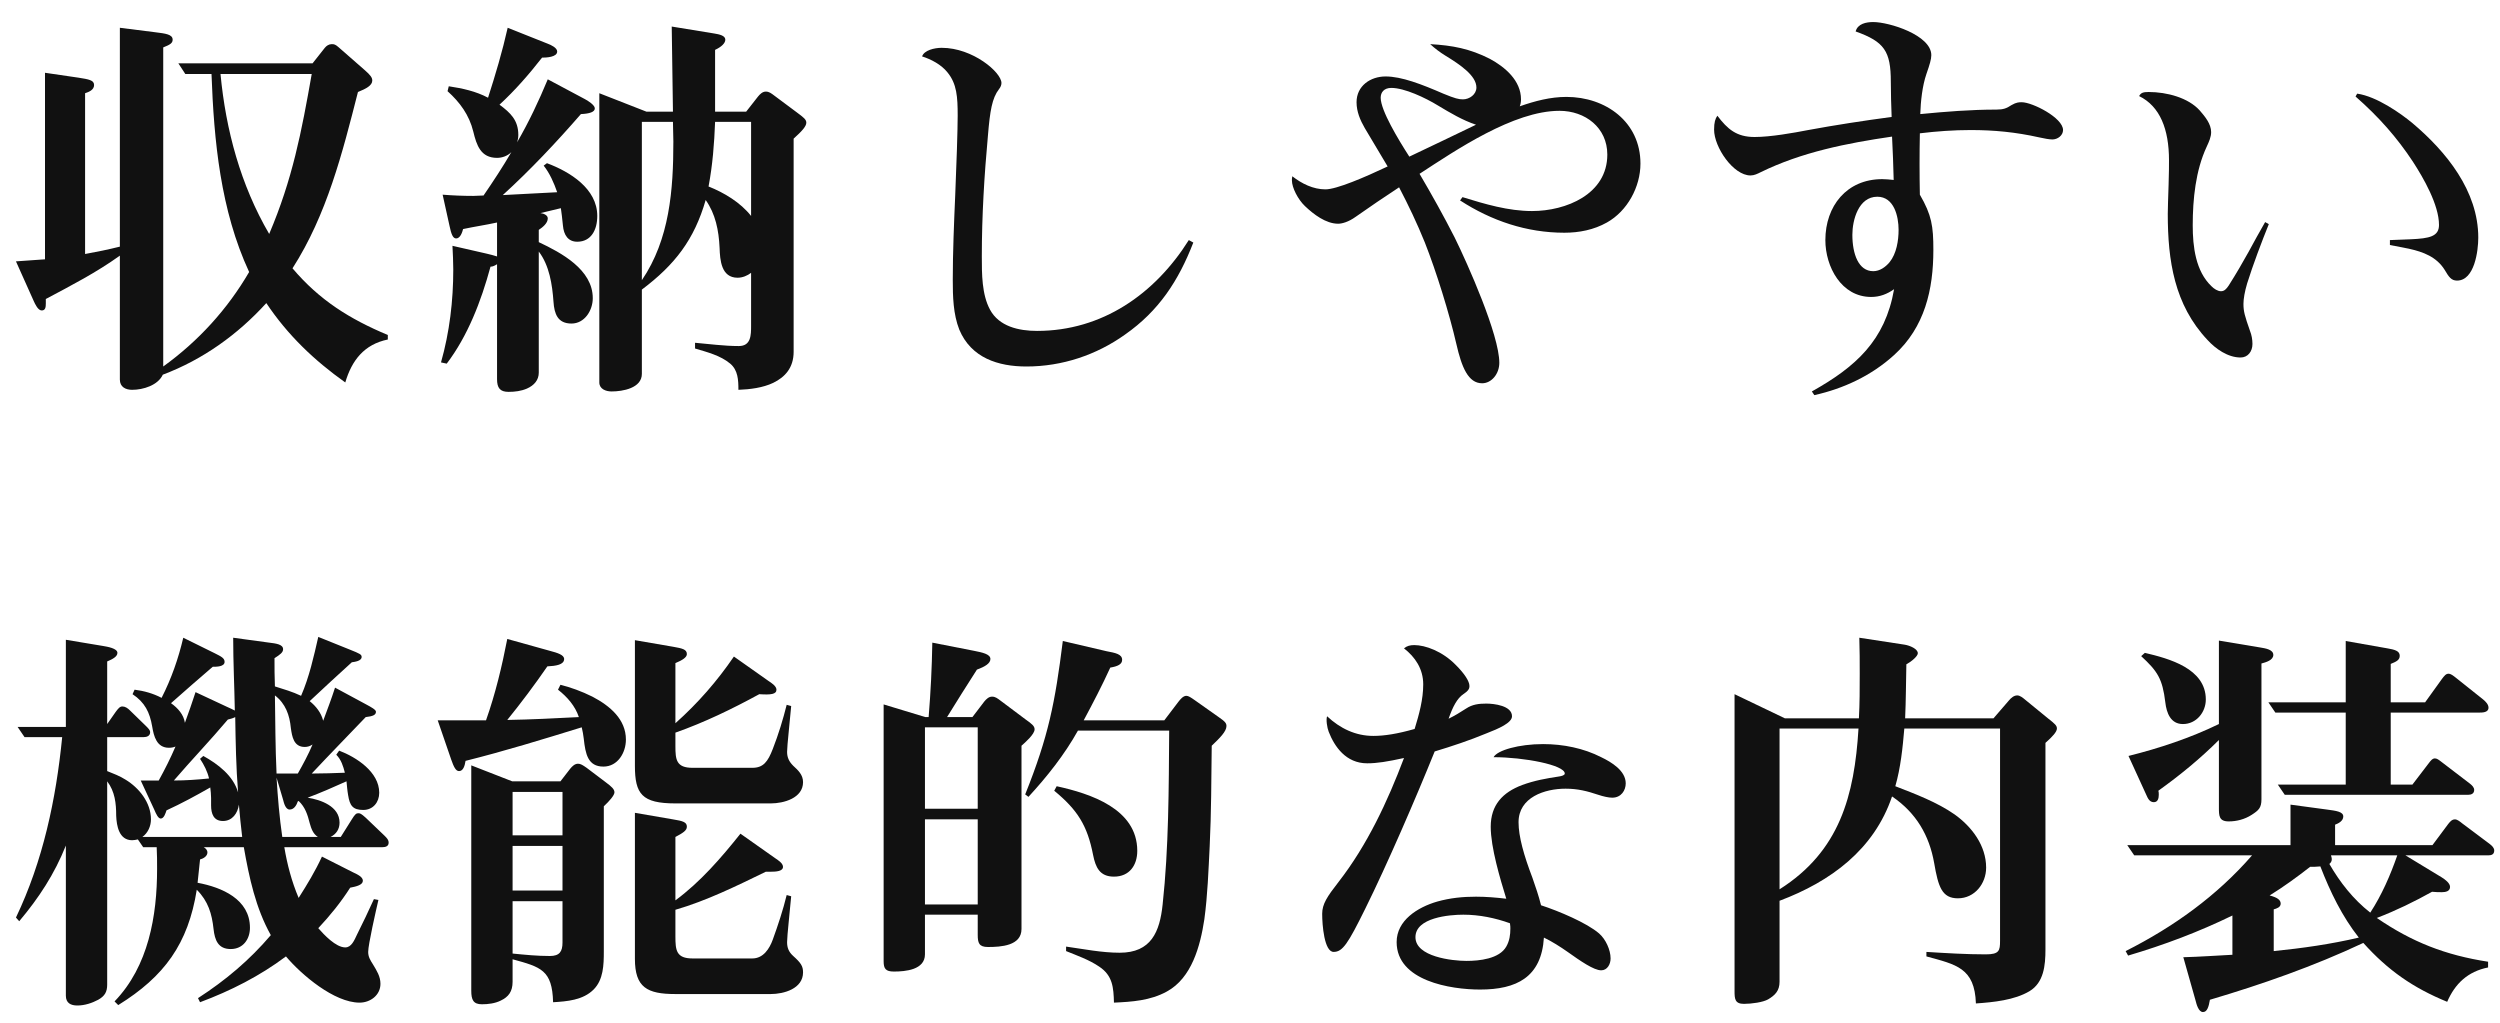
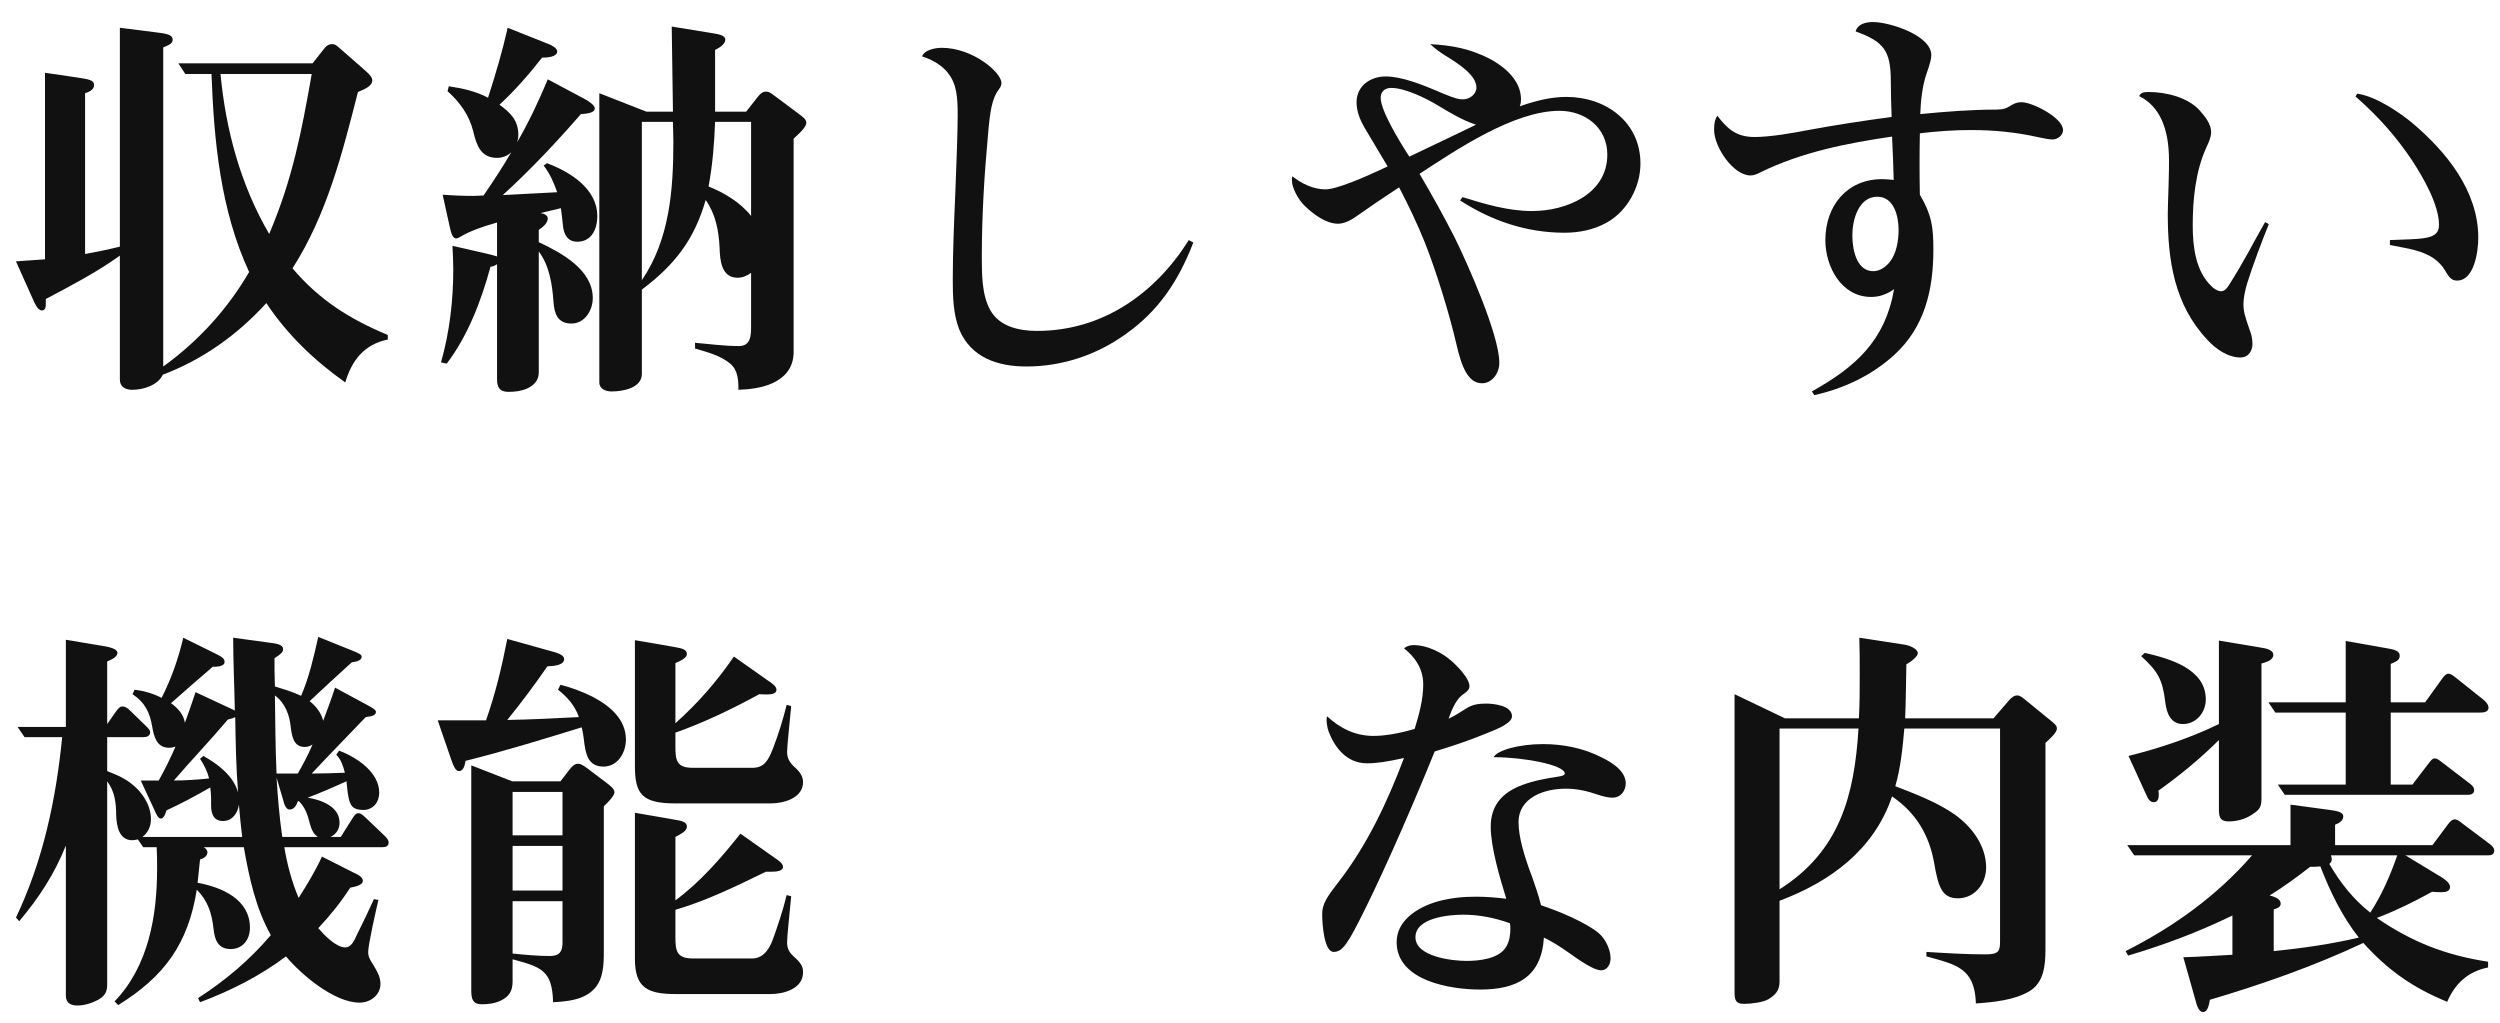
<svg xmlns="http://www.w3.org/2000/svg" width="110" height="45" viewBox="0 0 110 45" fill="none">
  <path d="M97.632 32.56C96.822 33.37 95.922 34.108 94.968 34.792C94.986 34.846 94.986 34.9 94.986 34.972C94.986 35.116 94.95 35.296 94.77 35.296C94.572 35.296 94.5 35.116 94.428 34.954L93.654 33.262C95.022 32.92 96.372 32.47 97.632 31.858V28.186L99.468 28.492C99.684 28.528 100.026 28.582 100.026 28.816C100.026 29.05 99.702 29.14 99.504 29.194V35.17C99.504 35.548 99.378 35.656 99.072 35.854C98.766 36.052 98.406 36.142 98.064 36.142C97.632 36.142 97.632 35.89 97.632 35.53V32.56ZM105.192 30.904H106.704L107.442 29.878C107.55 29.734 107.622 29.644 107.73 29.644C107.838 29.644 107.928 29.716 108.108 29.86L109.26 30.778C109.368 30.868 109.494 30.994 109.494 31.138C109.494 31.354 109.224 31.354 109.08 31.354H105.192V34.522H106.146L106.848 33.604C106.956 33.46 107.028 33.37 107.136 33.37C107.226 33.37 107.298 33.424 107.46 33.55L108.684 34.486C108.774 34.558 108.864 34.648 108.864 34.756C108.864 34.918 108.738 34.972 108.594 34.972H100.53L100.224 34.522H103.212V31.354H100.116L99.81 30.904H103.212V28.204L105.048 28.528C105.354 28.582 105.588 28.636 105.588 28.852C105.588 29.032 105.462 29.104 105.192 29.212V30.904ZM94.212 28.87L94.374 28.726C95.436 28.978 97.056 29.41 97.056 30.778C97.056 31.336 96.642 31.858 96.048 31.858C95.508 31.858 95.328 31.372 95.274 30.904C95.148 29.86 94.932 29.536 94.212 28.87ZM102.744 37.186H107.028L107.712 36.268C107.784 36.178 107.874 36.052 108.018 36.052C108.126 36.052 108.252 36.16 108.342 36.232L109.566 37.15C109.656 37.222 109.746 37.312 109.746 37.42C109.746 37.6 109.62 37.636 109.476 37.636H105.84L107.442 38.608C107.586 38.698 107.802 38.86 107.802 39.022C107.802 39.22 107.604 39.256 107.442 39.256C107.298 39.256 107.19 39.256 107.01 39.238C106.236 39.67 105.426 40.066 104.58 40.39C106.128 41.452 107.604 42.028 109.476 42.316V42.568C108.576 42.748 108.018 43.288 107.676 44.08C106.182 43.468 105.066 42.694 103.986 41.488C101.808 42.514 99.54 43.306 97.236 43.99C97.182 44.314 97.11 44.53 96.93 44.53C96.732 44.53 96.642 44.17 96.606 44.026L96.066 42.118C96.786 42.1 97.506 42.046 98.226 42.01V40.282C96.75 41.002 95.22 41.578 93.636 42.046L93.528 41.848C95.634 40.786 97.542 39.418 99.09 37.636H93.906L93.6 37.186H100.782V35.404L102.384 35.62C102.78 35.674 103.104 35.71 103.104 35.926C103.104 36.124 102.888 36.232 102.744 36.286V37.186ZM102.564 37.636C102.618 37.798 102.618 37.906 102.492 38.014C102.96 38.824 103.536 39.562 104.292 40.156C104.796 39.382 105.174 38.518 105.48 37.636H102.564ZM102.096 38.122C101.934 38.14 101.79 38.14 101.646 38.14C101.07 38.59 100.476 39.022 99.864 39.4C100.206 39.49 100.35 39.598 100.35 39.76C100.35 39.922 100.17 39.976 100.044 40.012V41.848C101.304 41.722 102.564 41.542 103.788 41.254C103.05 40.318 102.528 39.238 102.096 38.122Z" fill="#111111" />
  <path d="M83.826 31.606H87.714L88.398 30.814C88.488 30.706 88.614 30.598 88.758 30.598C88.884 30.598 89.01 30.706 89.118 30.796L90.108 31.606C90.432 31.858 90.504 31.93 90.504 32.056C90.504 32.2 90.306 32.416 90 32.686V41.776C90 42.478 89.928 43.234 89.298 43.612C88.632 44.008 87.714 44.098 86.94 44.152C86.886 42.586 86.076 42.442 84.762 42.082V41.884C85.626 41.938 86.508 41.992 87.372 41.992C87.966 41.992 88.002 41.83 88.002 41.398V32.056H83.79C83.718 32.902 83.628 33.784 83.394 34.594C84.276 34.936 85.23 35.296 86.004 35.836C86.76 36.376 87.39 37.204 87.39 38.176C87.39 38.878 86.886 39.526 86.148 39.526C85.446 39.526 85.284 39.022 85.104 37.978C84.888 36.754 84.312 35.764 83.25 35.044C82.458 37.384 80.55 38.788 78.3 39.634V43.198C78.3 43.594 78.102 43.792 77.796 43.972C77.58 44.098 77.076 44.17 76.734 44.17C76.338 44.17 76.32 43.954 76.32 43.612V30.544L78.534 31.606H81.792C81.828 30.958 81.828 30.292 81.828 29.644C81.828 29.122 81.828 28.6 81.81 28.06L83.808 28.366C84.024 28.402 84.384 28.546 84.384 28.744C84.384 28.87 84.114 29.104 83.88 29.23C83.862 30.022 83.862 30.814 83.826 31.606ZM78.3 39.13C80.946 37.456 81.594 35.008 81.774 32.056H78.3V39.13Z" fill="#111111" />
  <path d="M63.738 31.624C64.026 31.48 64.206 31.372 64.512 31.174C64.782 30.994 65.07 30.958 65.394 30.958C65.736 30.958 66.528 31.048 66.528 31.516C66.528 31.804 65.952 32.056 65.394 32.272C64.656 32.578 63.9 32.83 63.126 33.064C62.298 35.116 61.038 38.032 60.066 39.994C59.31 41.524 59.076 41.884 58.68 41.884C58.266 41.884 58.176 40.696 58.176 40.21C58.176 39.778 58.392 39.454 58.896 38.806C60.156 37.186 61.056 35.26 61.776 33.352C61.038 33.514 60.588 33.586 60.156 33.586C59.22 33.586 58.716 32.848 58.464 32.2C58.392 32.02 58.338 31.66 58.392 31.516C58.968 32.056 59.652 32.38 60.426 32.38C60.912 32.38 61.488 32.29 62.244 32.074C62.442 31.426 62.622 30.778 62.622 30.112C62.622 29.428 62.262 28.906 61.776 28.528C61.902 28.42 62.046 28.384 62.226 28.384C62.712 28.384 63.468 28.654 64.062 29.266C64.422 29.626 64.656 29.968 64.656 30.184C64.656 30.31 64.602 30.4 64.386 30.544C64.116 30.724 63.918 31.102 63.738 31.624ZM66.276 39.544C66.006 38.662 65.592 37.294 65.592 36.376C65.592 35.422 66.114 34.864 66.978 34.54C67.518 34.342 68.022 34.252 68.616 34.162C68.724 34.144 68.85 34.108 68.85 34.036C68.85 33.658 67.05 33.316 65.718 33.316C65.88 33.01 66.834 32.74 67.896 32.74C68.778 32.74 69.678 32.92 70.452 33.316C70.902 33.532 71.532 33.91 71.532 34.468C71.532 34.774 71.334 35.098 70.938 35.098C70.776 35.098 70.542 35.044 70.326 34.972C69.84 34.81 69.426 34.702 68.886 34.702C67.968 34.702 66.816 35.08 66.816 36.178C66.816 36.808 67.05 37.636 67.428 38.626C67.572 39.04 67.698 39.4 67.806 39.832C68.58 40.084 69.822 40.606 70.362 41.074C70.65 41.326 70.866 41.794 70.866 42.172C70.866 42.424 70.722 42.694 70.452 42.694C70.128 42.694 69.534 42.28 68.976 41.884C68.67 41.668 68.274 41.416 67.932 41.254C67.824 43 66.726 43.54 65.124 43.54C63.828 43.54 61.452 43.162 61.452 41.452C61.452 40.498 62.37 39.922 63.234 39.67C63.81 39.508 64.368 39.454 64.944 39.454C65.376 39.454 65.826 39.49 66.276 39.544ZM66.438 40.624C65.79 40.39 65.088 40.246 64.386 40.246C63.774 40.246 62.28 40.372 62.28 41.236C62.28 42.1 63.9 42.28 64.53 42.28C65.088 42.28 65.97 42.19 66.276 41.65C66.42 41.398 66.456 41.128 66.456 40.858C66.456 40.804 66.456 40.732 66.438 40.624Z" fill="#111111" />
-   <path d="M47.682 31.696H51.228L51.858 30.868C51.93 30.778 52.056 30.616 52.2 30.616C52.29 30.616 52.398 30.688 52.578 30.814L53.622 31.552C53.91 31.75 53.964 31.822 53.964 31.948C53.964 32.182 53.676 32.47 53.316 32.812C53.298 34.288 53.298 35.764 53.226 37.24C53.172 38.302 53.136 39.382 52.992 40.444C52.812 41.632 52.434 43.036 51.336 43.63C50.616 44.026 49.806 44.08 49.014 44.116C48.996 43.45 48.96 42.928 48.366 42.532C47.916 42.226 47.394 42.046 46.908 41.848V41.65C47.682 41.758 48.474 41.92 49.266 41.92C50.652 41.92 51.03 41.002 51.156 39.796C51.426 37.312 51.426 34.684 51.444 32.146H47.43C46.836 33.208 46.08 34.162 45.252 35.062L45.108 34.954C46.134 32.398 46.422 30.922 46.764 28.204L48.69 28.654C49.068 28.726 49.374 28.78 49.374 29.032C49.374 29.23 49.176 29.32 48.852 29.374C48.492 30.166 48.096 30.922 47.682 31.696ZM40.86 31.552C40.95 30.454 41.004 29.374 41.022 28.276L42.858 28.636C43.218 28.708 43.578 28.78 43.578 28.996C43.578 29.194 43.326 29.338 42.984 29.464C42.534 30.166 42.102 30.85 41.67 31.552H42.786L43.308 30.868C43.398 30.76 43.506 30.652 43.65 30.652C43.794 30.652 43.884 30.724 44.028 30.832L45.108 31.642C45.414 31.858 45.522 31.948 45.522 32.092C45.522 32.308 45.108 32.668 44.946 32.812V40.876C44.946 41.614 44.046 41.668 43.47 41.668C43.074 41.668 43.02 41.488 43.02 41.128V40.246H40.698V41.992C40.698 42.676 39.834 42.748 39.33 42.748C38.97 42.748 38.88 42.622 38.88 42.298V30.994L40.716 31.552H40.86ZM43.02 35.584V32.002H40.698V35.584H43.02ZM46.386 34.792L46.494 34.594C47.97 34.918 50.04 35.584 50.04 37.438C50.04 38.068 49.698 38.572 49.014 38.572C48.384 38.572 48.204 38.158 48.096 37.618C47.844 36.322 47.412 35.638 46.386 34.792ZM43.02 39.796V36.052H40.698V39.796H43.02Z" fill="#111111" />
  <path d="M22.32 31.678C23.364 31.66 24.426 31.606 25.47 31.552C25.308 31.066 24.966 30.67 24.552 30.346L24.66 30.13C25.092 30.238 25.596 30.418 26.064 30.652C26.856 31.066 27.54 31.66 27.54 32.542C27.54 33.118 27.18 33.73 26.55 33.73C25.866 33.73 25.758 33.172 25.686 32.506C25.668 32.344 25.632 32.146 25.596 32.002C23.904 32.524 22.212 33.046 20.484 33.478C20.448 33.712 20.376 33.928 20.196 33.928C20.052 33.928 19.962 33.73 19.854 33.424L19.26 31.696H21.384C21.798 30.526 22.086 29.32 22.32 28.114L24.192 28.636C24.534 28.726 24.822 28.816 24.822 28.996C24.822 29.248 24.462 29.302 24.084 29.32C23.526 30.13 22.932 30.922 22.32 31.678ZM29.718 31.822C30.708 30.94 31.554 29.968 32.292 28.888L33.822 29.968C33.93 30.04 34.164 30.184 34.164 30.346C34.164 30.544 33.93 30.58 33.408 30.544C32.22 31.192 30.996 31.786 29.718 32.236V32.83C29.718 33.424 29.754 33.784 30.474 33.784H33.102C33.588 33.784 33.786 33.514 34.002 32.956C34.254 32.308 34.452 31.66 34.614 31.012L34.812 31.066C34.758 31.714 34.632 32.812 34.632 33.082C34.632 33.334 34.722 33.514 34.902 33.694C35.118 33.892 35.334 34.09 35.334 34.414C35.334 35.116 34.488 35.35 33.912 35.35H29.718C28.242 35.35 27.936 34.936 27.936 33.694V28.168L29.61 28.456C30.006 28.528 30.222 28.564 30.222 28.78C30.222 28.924 30.024 29.05 29.718 29.176V31.822ZM22.536 34.378H24.66L25.092 33.82C25.182 33.712 25.29 33.604 25.434 33.604C25.542 33.604 25.632 33.658 25.812 33.784L26.622 34.396C26.91 34.612 27.036 34.72 27.036 34.864C27.036 34.99 26.82 35.242 26.568 35.476V41.866C26.568 42.46 26.55 43.108 26.118 43.54C25.65 44.008 24.948 44.062 24.336 44.098C24.3 42.676 23.796 42.55 22.554 42.208V43.198C22.554 43.63 22.374 43.864 22.032 44.026C21.78 44.152 21.474 44.188 21.204 44.188C20.826 44.188 20.736 43.99 20.736 43.594V33.676L22.536 34.378ZM22.554 36.754H24.75V34.846H22.554V36.754ZM29.718 39.616C30.816 38.806 31.734 37.744 32.58 36.682L34.11 37.762C34.218 37.834 34.452 37.978 34.452 38.14C34.452 38.338 34.146 38.356 33.912 38.356H33.696C32.4 38.986 31.086 39.634 29.718 40.03V41.2C29.718 41.812 29.754 42.172 30.474 42.172H33.102C33.588 42.172 33.858 41.74 34.002 41.344C34.236 40.696 34.452 40.048 34.614 39.382L34.812 39.436C34.758 40.066 34.632 41.182 34.632 41.452C34.632 41.704 34.704 41.884 34.902 42.064C35.244 42.37 35.334 42.514 35.334 42.784C35.334 43.504 34.488 43.738 33.912 43.738H29.718C28.476 43.738 27.936 43.45 27.936 42.19V35.764L29.61 36.052C30.06 36.124 30.222 36.178 30.222 36.376C30.222 36.538 30.06 36.646 29.718 36.826V39.616ZM22.554 39.184H24.75V37.222H22.554V39.184ZM22.554 39.652V41.956C23.094 42.01 23.634 42.064 24.192 42.064C24.624 42.064 24.75 41.866 24.75 41.47V39.652H22.554Z" fill="#111111" />
  <path d="M13.716 34.036C14.202 34.036 14.688 34.018 15.174 34C15.102 33.712 15.012 33.424 14.796 33.208L14.922 33.028C15.678 33.316 16.686 33.964 16.686 34.882C16.686 35.296 16.416 35.638 15.984 35.638C15.516 35.638 15.39 35.44 15.318 34.99C15.282 34.792 15.264 34.558 15.246 34.378C14.688 34.63 14.112 34.882 13.536 35.098C14.112 35.188 14.94 35.476 14.94 36.196C14.94 36.484 14.796 36.7 14.544 36.826H14.994L15.48 36.052C15.624 35.818 15.678 35.782 15.768 35.782C15.84 35.782 15.894 35.8 16.092 35.98L16.92 36.772C17.028 36.88 17.1 36.952 17.1 37.078C17.1 37.24 16.956 37.276 16.83 37.276H12.51C12.636 38.032 12.834 38.788 13.14 39.508C13.518 38.914 13.878 38.32 14.166 37.69L15.516 38.374C15.75 38.482 15.966 38.59 15.966 38.752C15.966 38.932 15.696 39.004 15.408 39.058C14.994 39.706 14.526 40.282 14.004 40.84C14.256 41.128 14.778 41.686 15.192 41.686C15.462 41.686 15.588 41.38 15.714 41.11C15.948 40.642 16.218 40.084 16.452 39.562L16.65 39.598C16.542 40.066 16.2 41.56 16.2 41.884C16.2 42.1 16.29 42.244 16.416 42.442C16.578 42.712 16.74 42.964 16.74 43.288C16.74 43.792 16.29 44.116 15.822 44.116C14.706 44.116 13.266 42.892 12.582 42.082C11.43 42.946 10.152 43.594 8.802 44.098L8.712 43.918C9.936 43.126 10.98 42.244 11.916 41.146C11.25 39.958 10.962 38.608 10.728 37.276H8.964C9.054 37.33 9.126 37.402 9.126 37.51C9.126 37.672 8.946 37.78 8.802 37.816C8.766 38.194 8.73 38.536 8.694 38.842C9.756 39.04 10.998 39.562 10.998 40.822C10.998 41.326 10.692 41.758 10.152 41.758C9.594 41.758 9.45 41.362 9.396 40.876C9.324 40.21 9.162 39.652 8.658 39.148C8.28 41.524 7.236 42.964 5.202 44.224L5.04 44.062C6.534 42.514 6.912 40.3 6.912 38.23C6.912 37.906 6.912 37.6 6.894 37.276H6.3L6.066 36.934C5.976 36.952 5.904 36.97 5.814 36.97C5.238 36.97 5.13 36.34 5.112 35.89C5.112 35.35 5.058 34.828 4.716 34.378V43.324C4.716 43.648 4.608 43.828 4.32 43.99C4.05 44.134 3.726 44.242 3.402 44.242C3.114 44.242 2.898 44.134 2.898 43.81V37.204C2.394 38.464 1.71 39.508 0.846 40.534L0.702 40.372C1.89 37.888 2.466 35.17 2.736 32.434H1.08L0.774 31.984H2.898V28.15L4.518 28.42C4.734 28.456 5.166 28.528 5.166 28.726C5.166 28.888 4.968 28.996 4.716 29.104V31.858L5.094 31.318C5.202 31.174 5.274 31.084 5.382 31.084C5.508 31.084 5.616 31.156 5.724 31.264L6.426 31.948C6.534 32.056 6.606 32.128 6.606 32.218C6.606 32.38 6.462 32.434 6.318 32.434H4.716V33.928C4.986 34.036 5.274 34.144 5.526 34.306C6.12 34.666 6.642 35.314 6.642 36.052C6.642 36.34 6.516 36.646 6.264 36.826H10.656C10.602 36.358 10.548 35.872 10.512 35.404C10.458 35.782 10.224 36.124 9.81 36.124C9.396 36.124 9.288 35.8 9.288 35.44V35.116C9.288 34.954 9.27 34.81 9.252 34.648C8.622 35.008 7.992 35.35 7.326 35.656C7.29 35.764 7.218 36.016 7.074 36.016C6.966 36.016 6.876 35.836 6.786 35.62L6.192 34.342H6.984C7.254 33.856 7.506 33.352 7.722 32.848C7.632 32.884 7.542 32.902 7.434 32.902C6.894 32.902 6.768 32.398 6.696 31.966C6.588 31.336 6.372 30.904 5.832 30.544L5.922 30.346C6.336 30.4 6.732 30.508 7.11 30.706C7.542 29.86 7.848 28.978 8.064 28.06L9.45 28.744C9.738 28.888 9.882 28.96 9.882 29.122C9.882 29.338 9.522 29.338 9.36 29.338C8.748 29.86 8.136 30.4 7.524 30.94C7.83 31.156 8.082 31.444 8.136 31.804C8.298 31.354 8.46 30.904 8.604 30.454L9.99 31.102C10.116 31.156 10.224 31.21 10.332 31.264C10.314 30.202 10.26 29.122 10.26 28.06L11.844 28.276C12.132 28.312 12.456 28.348 12.456 28.564C12.456 28.708 12.33 28.798 12.078 28.96C12.078 29.374 12.078 29.788 12.096 30.202C12.492 30.328 12.87 30.436 13.248 30.616C13.608 29.788 13.806 28.888 14.004 28.024L15.39 28.582C15.84 28.762 15.912 28.798 15.912 28.906C15.912 29.086 15.606 29.122 15.48 29.14C14.868 29.698 14.256 30.256 13.626 30.85C13.896 31.066 14.13 31.354 14.22 31.714C14.4 31.228 14.58 30.76 14.742 30.256L16.11 30.994C16.344 31.12 16.542 31.228 16.542 31.318C16.542 31.462 16.398 31.516 16.092 31.552C15.318 32.362 14.49 33.208 13.716 34.036ZM13.104 34.036C13.338 33.622 13.572 33.19 13.752 32.758C13.644 32.83 13.536 32.866 13.41 32.866C12.924 32.866 12.852 32.416 12.798 32.038C12.744 31.462 12.564 30.958 12.096 30.598C12.114 31.732 12.114 32.884 12.168 34.036H13.104ZM10.476 34.864C10.386 33.766 10.368 32.65 10.35 31.552C10.242 31.606 10.17 31.624 10.026 31.66C9.252 32.578 8.424 33.442 7.65 34.342C8.172 34.342 8.676 34.306 9.198 34.252C9.126 33.946 8.982 33.658 8.802 33.388L8.946 33.262C9.594 33.622 10.26 34.126 10.476 34.864ZM13.986 36.826C13.77 36.682 13.698 36.466 13.626 36.214C13.536 35.854 13.428 35.512 13.14 35.242L13.104 35.26C13.05 35.422 12.942 35.62 12.744 35.62C12.564 35.62 12.492 35.332 12.456 35.188L12.168 34.216C12.222 35.08 12.294 35.962 12.42 36.826H13.986Z" fill="#111111" />
  <path d="M99.828 9.862C99.522 10.618 99.126 11.662 98.874 12.472C98.766 12.832 98.712 13.156 98.712 13.372C98.712 13.696 98.766 13.894 99 14.56C99.072 14.74 99.108 14.938 99.108 15.136C99.108 15.46 98.91 15.73 98.586 15.73C98.028 15.73 97.488 15.352 97.128 14.956C95.67 13.408 95.382 11.464 95.382 9.412C95.382 9.214 95.4 8.656 95.418 8.134C95.436 7.666 95.436 7.216 95.436 7.054C95.436 5.686 95.04 4.678 94.122 4.228C94.194 4.084 94.302 4.048 94.536 4.048C95.346 4.048 96.282 4.3 96.786 4.858C97.02 5.128 97.29 5.452 97.29 5.812C97.29 6.028 97.2 6.226 97.092 6.46C96.606 7.504 96.48 8.764 96.48 9.916C96.48 10.852 96.606 11.932 97.308 12.598C97.416 12.706 97.578 12.814 97.722 12.814C97.866 12.814 97.956 12.724 98.064 12.562C98.406 12.022 98.676 11.554 98.946 11.068C99.18 10.636 99.396 10.24 99.666 9.772L99.828 9.862ZM103.716 4.12C104.58 4.246 105.624 4.984 106.146 5.416C107.64 6.676 109.044 8.404 109.044 10.456C109.044 11.032 108.882 12.346 108.108 12.346C107.856 12.346 107.748 12.184 107.568 11.878C107.208 11.302 106.632 11.086 105.984 10.942C105.714 10.888 105.444 10.834 105.156 10.78V10.564C105.246 10.564 105.66 10.546 106.074 10.528C106.902 10.492 107.316 10.402 107.316 9.898C107.316 9.016 106.632 7.828 106.164 7.108C105.462 6.046 104.67 5.146 103.644 4.246L103.716 4.12Z" fill="#111111" />
  <path d="M83.25 6.01C81.27 6.298 79.272 6.694 77.472 7.576C77.328 7.648 77.184 7.72 77.022 7.72C76.266 7.72 75.42 6.478 75.42 5.704C75.42 5.38 75.474 5.218 75.564 5.092C76.014 5.686 76.41 6.028 77.202 6.028C77.904 6.028 78.912 5.848 79.56 5.722C80.73 5.506 82.008 5.308 83.232 5.146C83.214 4.714 83.196 4.048 83.196 3.598C83.196 2.248 82.908 1.834 81.648 1.384C81.738 1.042 82.116 0.97 82.422 0.97C83.124 0.97 84.978 1.546 84.978 2.428C84.978 2.608 84.906 2.842 84.762 3.256C84.582 3.778 84.51 4.462 84.492 5.02C85.608 4.912 86.724 4.822 87.84 4.822C88.146 4.822 88.29 4.768 88.506 4.624C88.722 4.498 88.848 4.498 88.956 4.498C89.424 4.498 90.774 5.182 90.774 5.722C90.774 5.956 90.54 6.136 90.306 6.136C90.18 6.136 89.964 6.1 89.73 6.046C88.686 5.812 87.732 5.722 86.706 5.722C85.968 5.722 85.212 5.776 84.474 5.866C84.456 6.766 84.456 7.666 84.474 8.566C84.996 9.466 85.068 9.952 85.068 10.996C85.068 12.742 84.69 14.398 83.34 15.622C82.35 16.522 81.126 17.098 79.83 17.386L79.722 17.224C81.648 16.144 82.944 14.992 83.34 12.724C83.034 12.94 82.71 13.066 82.332 13.066C81.018 13.066 80.316 11.734 80.316 10.564C80.316 9.07 81.252 7.882 82.818 7.882C82.962 7.882 83.16 7.9 83.322 7.918C83.304 7.288 83.286 6.64 83.25 6.01ZM82.602 8.656C81.774 8.656 81.504 9.682 81.504 10.33C81.504 11.176 81.774 11.932 82.422 11.932C82.71 11.932 82.962 11.752 83.142 11.536C83.448 11.158 83.538 10.582 83.538 10.114C83.538 9.52 83.34 8.656 82.602 8.656Z" fill="#111111" />
  <path d="M66.87 4.678C67.536 4.444 68.22 4.264 68.922 4.264C70.65 4.264 72.18 5.362 72.18 7.198C72.18 8.224 71.604 9.286 70.704 9.79C70.128 10.114 69.48 10.24 68.832 10.24C67.176 10.24 65.628 9.718 64.242 8.818L64.35 8.674C65.34 8.98 66.366 9.286 67.41 9.286C68.904 9.286 70.722 8.548 70.722 6.802C70.722 5.614 69.75 4.876 68.616 4.876C66.6 4.876 64.062 6.604 62.46 7.648C63 8.566 63.522 9.502 64.008 10.456C64.584 11.626 65.97 14.74 65.97 15.964C65.97 16.45 65.628 16.864 65.214 16.864C64.602 16.864 64.314 16.162 64.08 15.136C63.774 13.804 63.198 11.95 62.694 10.672C62.352 9.826 61.974 9.034 61.56 8.242C60.984 8.62 60.21 9.142 59.652 9.538C59.328 9.772 59.04 9.844 58.878 9.844C58.338 9.844 57.798 9.43 57.42 9.07C57.114 8.782 56.844 8.26 56.844 7.936C56.844 7.882 56.844 7.828 56.862 7.756C57.276 8.08 57.78 8.332 58.32 8.332C58.806 8.332 60.03 7.81 61.056 7.324C60.732 6.784 60.39 6.208 60.048 5.632C59.85 5.29 59.688 4.912 59.688 4.498C59.688 3.778 60.3 3.364 60.966 3.364C61.668 3.364 62.55 3.706 63.504 4.12C64.026 4.336 64.188 4.372 64.368 4.372C64.656 4.372 64.962 4.156 64.962 3.85C64.962 3.328 64.242 2.842 63.594 2.446C63.36 2.302 63.144 2.14 62.928 1.942C63.9 1.996 64.674 2.14 65.556 2.59C66.222 2.95 66.924 3.544 66.924 4.372C66.924 4.48 66.906 4.588 66.87 4.678ZM64.944 5.488C64.35 5.29 63.81 4.966 63.27 4.642C62.712 4.3 61.794 3.868 61.218 3.868C60.894 3.868 60.75 4.066 60.75 4.3C60.75 4.858 61.524 6.136 62.01 6.892C63 6.424 63.972 5.956 64.944 5.488Z" fill="#111111" />
  <path d="M52.506 10.672C51.858 12.346 50.994 13.678 49.5 14.722C48.24 15.622 46.728 16.126 45.162 16.126C43.92 16.126 42.732 15.748 42.21 14.506C41.94 13.822 41.922 13.048 41.922 12.31C41.922 11.104 41.976 9.826 42.03 8.584C42.084 7.324 42.138 5.686 42.138 5.092C42.138 4.264 42.102 3.688 41.688 3.184C41.418 2.842 40.968 2.608 40.572 2.482C40.662 2.212 41.112 2.104 41.436 2.104C42.804 2.104 44.064 3.184 44.064 3.652C44.064 3.742 44.028 3.832 43.956 3.922C43.65 4.318 43.56 4.876 43.47 5.956C43.308 7.72 43.2 9.502 43.2 11.284C43.2 12.058 43.2 12.958 43.56 13.624C43.956 14.362 44.82 14.56 45.63 14.56C48.492 14.56 50.814 12.94 52.308 10.564L52.506 10.672Z" fill="#111111" />
-   <path d="M31.05 8.8C30.546 10.546 29.7 11.644 28.242 12.742V16.45C28.242 17.08 27.396 17.224 26.91 17.224C26.658 17.224 26.37 17.116 26.37 16.828V4.102L28.44 4.912H29.61C29.592 3.67 29.574 2.428 29.556 1.168L31.428 1.474C31.644 1.51 31.914 1.564 31.914 1.744C31.914 1.906 31.734 2.068 31.464 2.194V4.912H32.832L33.354 4.246C33.444 4.138 33.552 4.03 33.696 4.03C33.84 4.03 33.93 4.102 34.074 4.21L35.064 4.948C35.352 5.164 35.478 5.254 35.478 5.398C35.478 5.56 35.28 5.776 34.92 6.1V15.478C34.92 16.18 34.542 16.594 34.02 16.846C33.57 17.062 32.994 17.134 32.49 17.152C32.49 16.72 32.472 16.288 32.13 16C31.698 15.64 31.122 15.496 30.582 15.334V15.082C31.212 15.136 31.86 15.226 32.508 15.226C33.048 15.226 33.048 14.74 33.048 14.326V12.004C32.886 12.13 32.67 12.22 32.454 12.22C31.734 12.22 31.68 11.446 31.662 10.906C31.626 10.132 31.482 9.412 31.05 8.8ZM21.276 8.602C21.708 7.972 22.122 7.342 22.5 6.694C22.338 6.856 22.104 6.946 21.87 6.946C21.15 6.946 20.97 6.388 20.826 5.794C20.646 5.056 20.232 4.498 19.692 4.012L19.746 3.796C20.34 3.886 20.934 4.012 21.474 4.3C21.798 3.292 22.104 2.266 22.338 1.222L24.102 1.924C24.246 1.978 24.516 2.104 24.516 2.266C24.516 2.518 24.03 2.536 23.85 2.536C23.274 3.274 22.662 3.976 21.978 4.606C22.464 4.966 22.806 5.29 22.806 5.938C22.806 6.046 22.788 6.154 22.752 6.262C23.274 5.362 23.706 4.444 24.102 3.49L25.722 4.354C25.866 4.426 26.172 4.624 26.172 4.768C26.172 4.93 25.938 5.002 25.56 5.02C24.48 6.262 23.346 7.468 22.122 8.584C22.914 8.548 23.706 8.494 24.516 8.458C24.372 8.044 24.192 7.63 23.922 7.288L24.066 7.18C25.074 7.558 26.28 8.296 26.28 9.502C26.28 10.114 26.01 10.636 25.398 10.636C25.002 10.636 24.804 10.348 24.768 9.916C24.732 9.592 24.714 9.376 24.678 9.16C24.372 9.232 24.066 9.304 23.778 9.376C23.922 9.394 24.102 9.466 24.102 9.61C24.102 9.826 23.868 10.006 23.706 10.114V10.654C24.696 11.122 26.082 11.86 26.082 13.12C26.082 13.66 25.722 14.236 25.146 14.236C24.534 14.236 24.39 13.804 24.354 13.282C24.3 12.526 24.174 11.68 23.706 11.068V16.396C23.706 16.72 23.508 16.954 23.184 17.098C22.932 17.206 22.662 17.242 22.374 17.242C21.996 17.242 21.87 17.062 21.87 16.684V11.626C21.78 11.68 21.69 11.734 21.582 11.734C21.168 13.264 20.574 14.794 19.656 16L19.404 15.946C19.782 14.614 19.944 13.228 19.944 11.86C19.944 11.518 19.926 11.176 19.908 10.816L21.402 11.158C21.564 11.194 21.762 11.248 21.87 11.284V9.79C21.384 9.898 20.88 9.97 20.376 10.078C20.34 10.222 20.25 10.492 20.07 10.492C19.926 10.492 19.854 10.294 19.782 9.952L19.476 8.566C19.926 8.602 20.376 8.62 20.826 8.62C20.97 8.62 21.132 8.602 21.276 8.602ZM31.176 8.206C31.86 8.476 32.58 8.908 33.048 9.502V5.362H31.464C31.428 6.316 31.356 7.252 31.176 8.206ZM29.61 5.362H28.242V12.328C29.466 10.528 29.628 8.35 29.628 6.226C29.628 5.938 29.61 5.65 29.61 5.362Z" fill="#111111" />
+   <path d="M31.05 8.8C30.546 10.546 29.7 11.644 28.242 12.742V16.45C28.242 17.08 27.396 17.224 26.91 17.224C26.658 17.224 26.37 17.116 26.37 16.828V4.102L28.44 4.912H29.61C29.592 3.67 29.574 2.428 29.556 1.168L31.428 1.474C31.644 1.51 31.914 1.564 31.914 1.744C31.914 1.906 31.734 2.068 31.464 2.194V4.912H32.832L33.354 4.246C33.444 4.138 33.552 4.03 33.696 4.03C33.84 4.03 33.93 4.102 34.074 4.21L35.064 4.948C35.352 5.164 35.478 5.254 35.478 5.398C35.478 5.56 35.28 5.776 34.92 6.1V15.478C34.92 16.18 34.542 16.594 34.02 16.846C33.57 17.062 32.994 17.134 32.49 17.152C32.49 16.72 32.472 16.288 32.13 16C31.698 15.64 31.122 15.496 30.582 15.334V15.082C31.212 15.136 31.86 15.226 32.508 15.226C33.048 15.226 33.048 14.74 33.048 14.326V12.004C32.886 12.13 32.67 12.22 32.454 12.22C31.734 12.22 31.68 11.446 31.662 10.906C31.626 10.132 31.482 9.412 31.05 8.8ZM21.276 8.602C21.708 7.972 22.122 7.342 22.5 6.694C22.338 6.856 22.104 6.946 21.87 6.946C21.15 6.946 20.97 6.388 20.826 5.794C20.646 5.056 20.232 4.498 19.692 4.012L19.746 3.796C20.34 3.886 20.934 4.012 21.474 4.3C21.798 3.292 22.104 2.266 22.338 1.222L24.102 1.924C24.246 1.978 24.516 2.104 24.516 2.266C24.516 2.518 24.03 2.536 23.85 2.536C23.274 3.274 22.662 3.976 21.978 4.606C22.464 4.966 22.806 5.29 22.806 5.938C22.806 6.046 22.788 6.154 22.752 6.262C23.274 5.362 23.706 4.444 24.102 3.49L25.722 4.354C25.866 4.426 26.172 4.624 26.172 4.768C26.172 4.93 25.938 5.002 25.56 5.02C24.48 6.262 23.346 7.468 22.122 8.584C22.914 8.548 23.706 8.494 24.516 8.458C24.372 8.044 24.192 7.63 23.922 7.288L24.066 7.18C25.074 7.558 26.28 8.296 26.28 9.502C26.28 10.114 26.01 10.636 25.398 10.636C25.002 10.636 24.804 10.348 24.768 9.916C24.732 9.592 24.714 9.376 24.678 9.16C24.372 9.232 24.066 9.304 23.778 9.376C23.922 9.394 24.102 9.466 24.102 9.61C24.102 9.826 23.868 10.006 23.706 10.114V10.654C24.696 11.122 26.082 11.86 26.082 13.12C26.082 13.66 25.722 14.236 25.146 14.236C24.534 14.236 24.39 13.804 24.354 13.282C24.3 12.526 24.174 11.68 23.706 11.068V16.396C23.706 16.72 23.508 16.954 23.184 17.098C22.932 17.206 22.662 17.242 22.374 17.242C21.996 17.242 21.87 17.062 21.87 16.684V11.626C21.78 11.68 21.69 11.734 21.582 11.734C21.168 13.264 20.574 14.794 19.656 16L19.404 15.946C19.782 14.614 19.944 13.228 19.944 11.86C19.944 11.518 19.926 11.176 19.908 10.816L21.402 11.158C21.564 11.194 21.762 11.248 21.87 11.284V9.79C20.34 10.222 20.25 10.492 20.07 10.492C19.926 10.492 19.854 10.294 19.782 9.952L19.476 8.566C19.926 8.602 20.376 8.62 20.826 8.62C20.97 8.62 21.132 8.602 21.276 8.602ZM31.176 8.206C31.86 8.476 32.58 8.908 33.048 9.502V5.362H31.464C31.428 6.316 31.356 7.252 31.176 8.206ZM29.61 5.362H28.242V12.328C29.466 10.528 29.628 8.35 29.628 6.226C29.628 5.938 29.61 5.65 29.61 5.362Z" fill="#111111" />
  <path d="M10.962 11.968C9.702 9.25 9.414 6.208 9.306 3.256H8.154L7.848 2.788H13.752L14.292 2.104C14.364 2.014 14.472 1.942 14.598 1.942C14.706 1.942 14.76 1.96 14.886 2.068L16.038 3.076C16.308 3.31 16.38 3.418 16.38 3.544C16.38 3.76 16.11 3.904 15.75 4.048C15.066 6.73 14.382 9.448 12.87 11.806C14.058 13.21 15.39 14.038 17.064 14.74V14.938C16.02 15.154 15.48 15.856 15.192 16.828C13.824 15.856 12.654 14.74 11.718 13.336C10.458 14.722 8.928 15.82 7.164 16.486C6.948 16.954 6.3 17.152 5.814 17.152C5.526 17.152 5.274 17.026 5.274 16.702V11.248C4.248 11.986 3.132 12.562 2.016 13.156V13.354C2.016 13.516 1.998 13.66 1.836 13.66C1.674 13.66 1.548 13.39 1.476 13.228L0.702 11.5C1.134 11.464 1.548 11.446 1.98 11.41V3.202L3.456 3.418C3.906 3.49 4.14 3.526 4.14 3.742C4.14 3.958 3.906 4.048 3.744 4.102V11.176C4.248 11.086 4.77 10.978 5.274 10.852V1.222L6.84 1.42C7.272 1.474 7.596 1.51 7.596 1.744C7.596 1.888 7.506 1.96 7.182 2.086V16.126C8.73 15.01 10.008 13.606 10.962 11.968ZM11.844 10.294C12.87 7.882 13.266 5.812 13.716 3.256H9.702C9.936 5.722 10.584 8.134 11.844 10.294Z" fill="#111111" />
</svg>